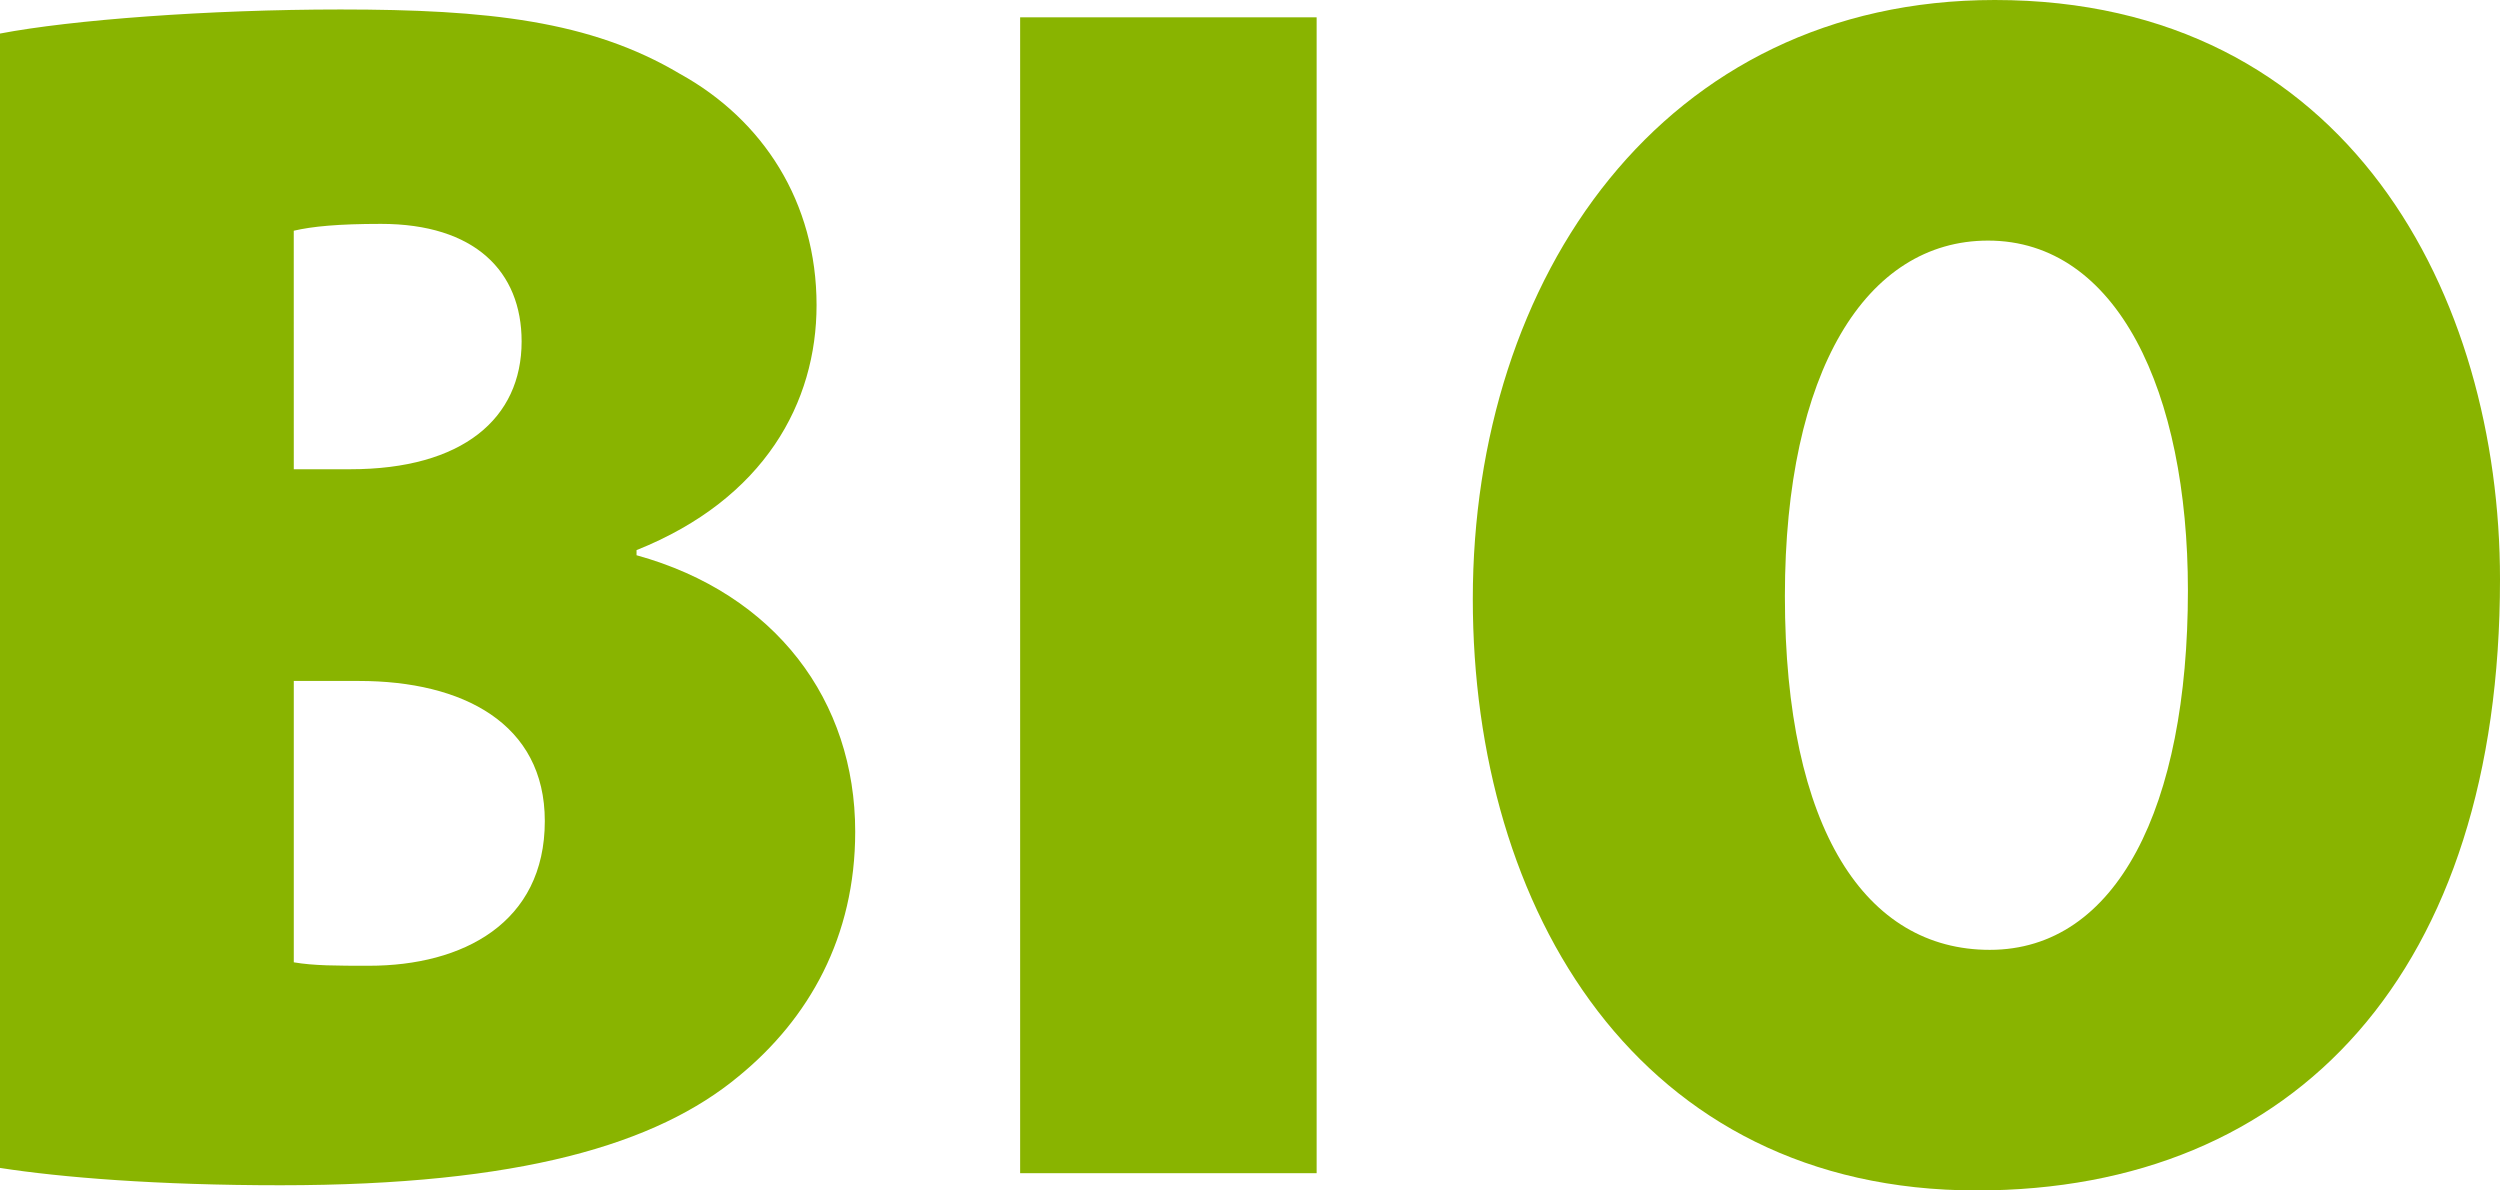
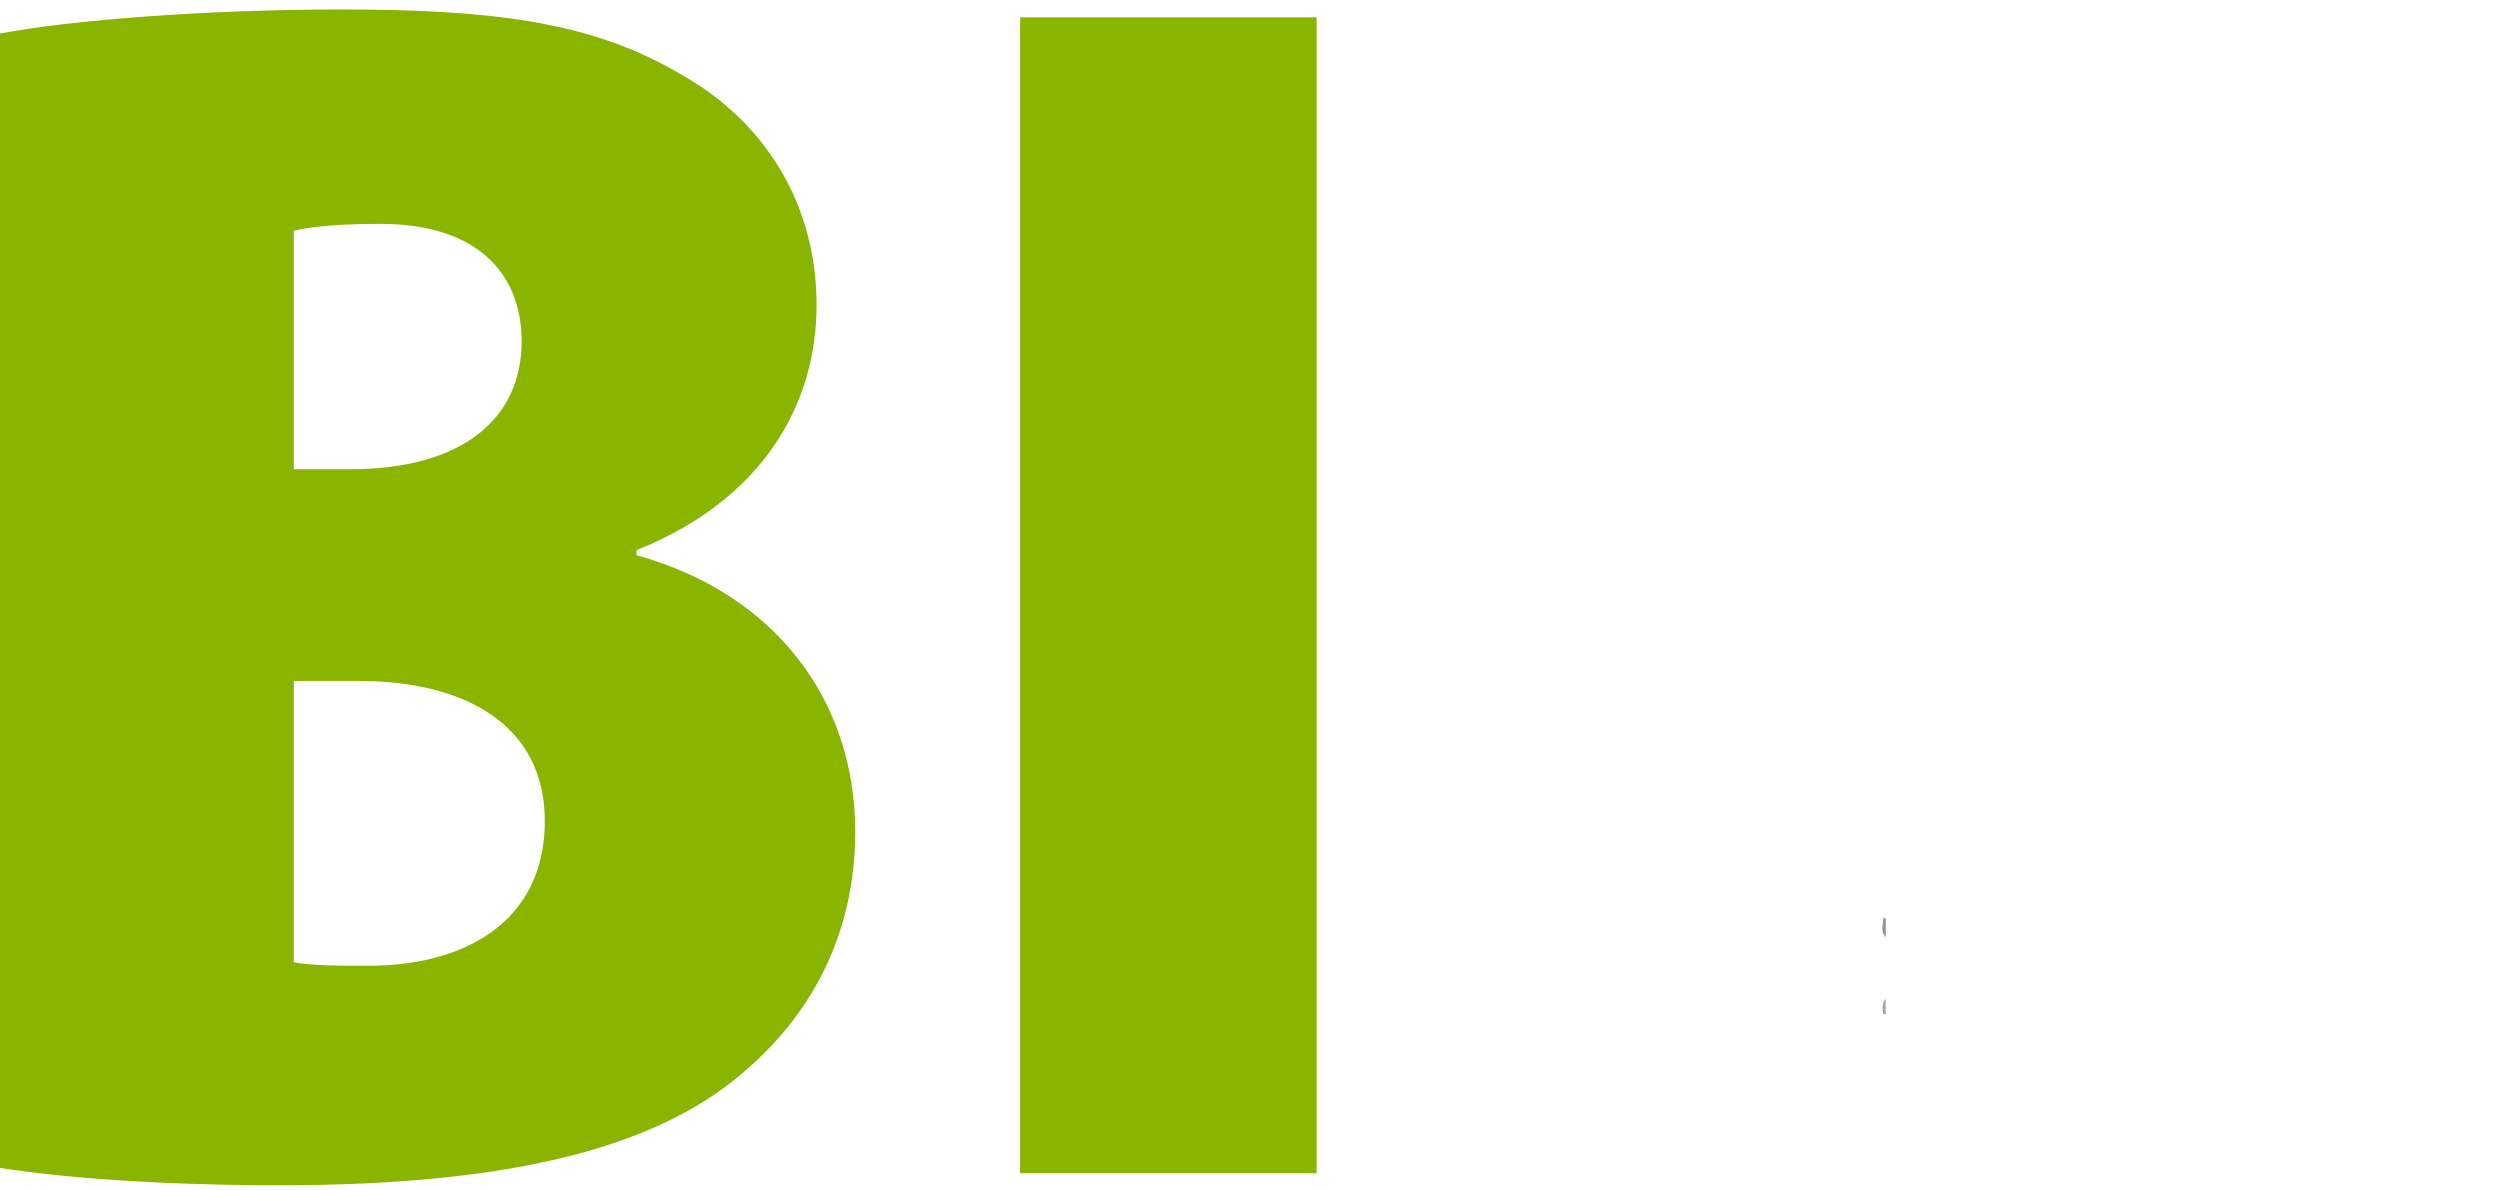
<svg xmlns="http://www.w3.org/2000/svg" viewBox="0 0 978.1 465.75">
  <defs>
    <style>
      .cls-1 {
        fill: #959595;
      }

      .cls-2 {
        fill: #a6a6a6;
      }

      .cls-3 {
        fill: #89b400;
      }
    </style>
  </defs>
  <title>Bio</title>
  <g id="Calque_2" data-name="Calque 2">
    <g id="Bio">
      <path class="cls-1" d="M736.79,359.3a.78.78,0,0,1,1,.12v7.22C735.54,364.45,736.79,361.79,736.79,359.3Z" />
      <path class="cls-2" d="M737.78,396.7l-.51.08h-.52c-.26-2.13-.59-4.28,1-6.1Z" />
      <g>
        <path class="cls-3" d="M0,13.13C27.79,7.8,81.47,3.71,133.24,3.71c57.42,0,97.82,4.37,132.74,25.16,32.51,17.94,53.49,50.18,53.49,90.52,0,37.92-20.19,75.74-70.43,95.84v2c54.45,15.08,85.55,56.92,85.55,108.18,0,41.1-18.07,73.12-45.53,95.61-32.08,26.7-85.7,42.7-179.33,42.7-48.34,0-85.86-3.07-109.73-6.78ZM114.94,183.59H137c44.06,0,67.08-19.92,67.08-50,0-27.41-18.32-46-55-46-16.82,0-27,1-34.15,2.68Zm0,192.91c7.84,1.34,16.73,1.34,29.46,1.34,36.63,0,68.75-16.7,68.75-56.61,0-38.24-32.19-54.81-72.66-54.81H114.94Z" />
        <path class="cls-3" d="M515.12,6.78V459h-116V6.78Z" />
-         <path class="cls-3" d="M978.1,226.68c0,153.12-79.69,239.07-204.75,239.07-132.37,0-197.13-109.85-197.13-231.4C576.22,108.57,650.66,0,780.44,0,919.07,0,978.1,116.15,978.1,226.68Zm-279.78,6.55c0,91.52,31.79,138.39,80.15,138.39C828.13,371.62,856,315.83,856,231c0-77.83-27.64-136.87-78.2-136.87C730.11,94.13,698.32,145.2,698.32,233.23Z" />
      </g>
    </g>
  </g>
</svg>